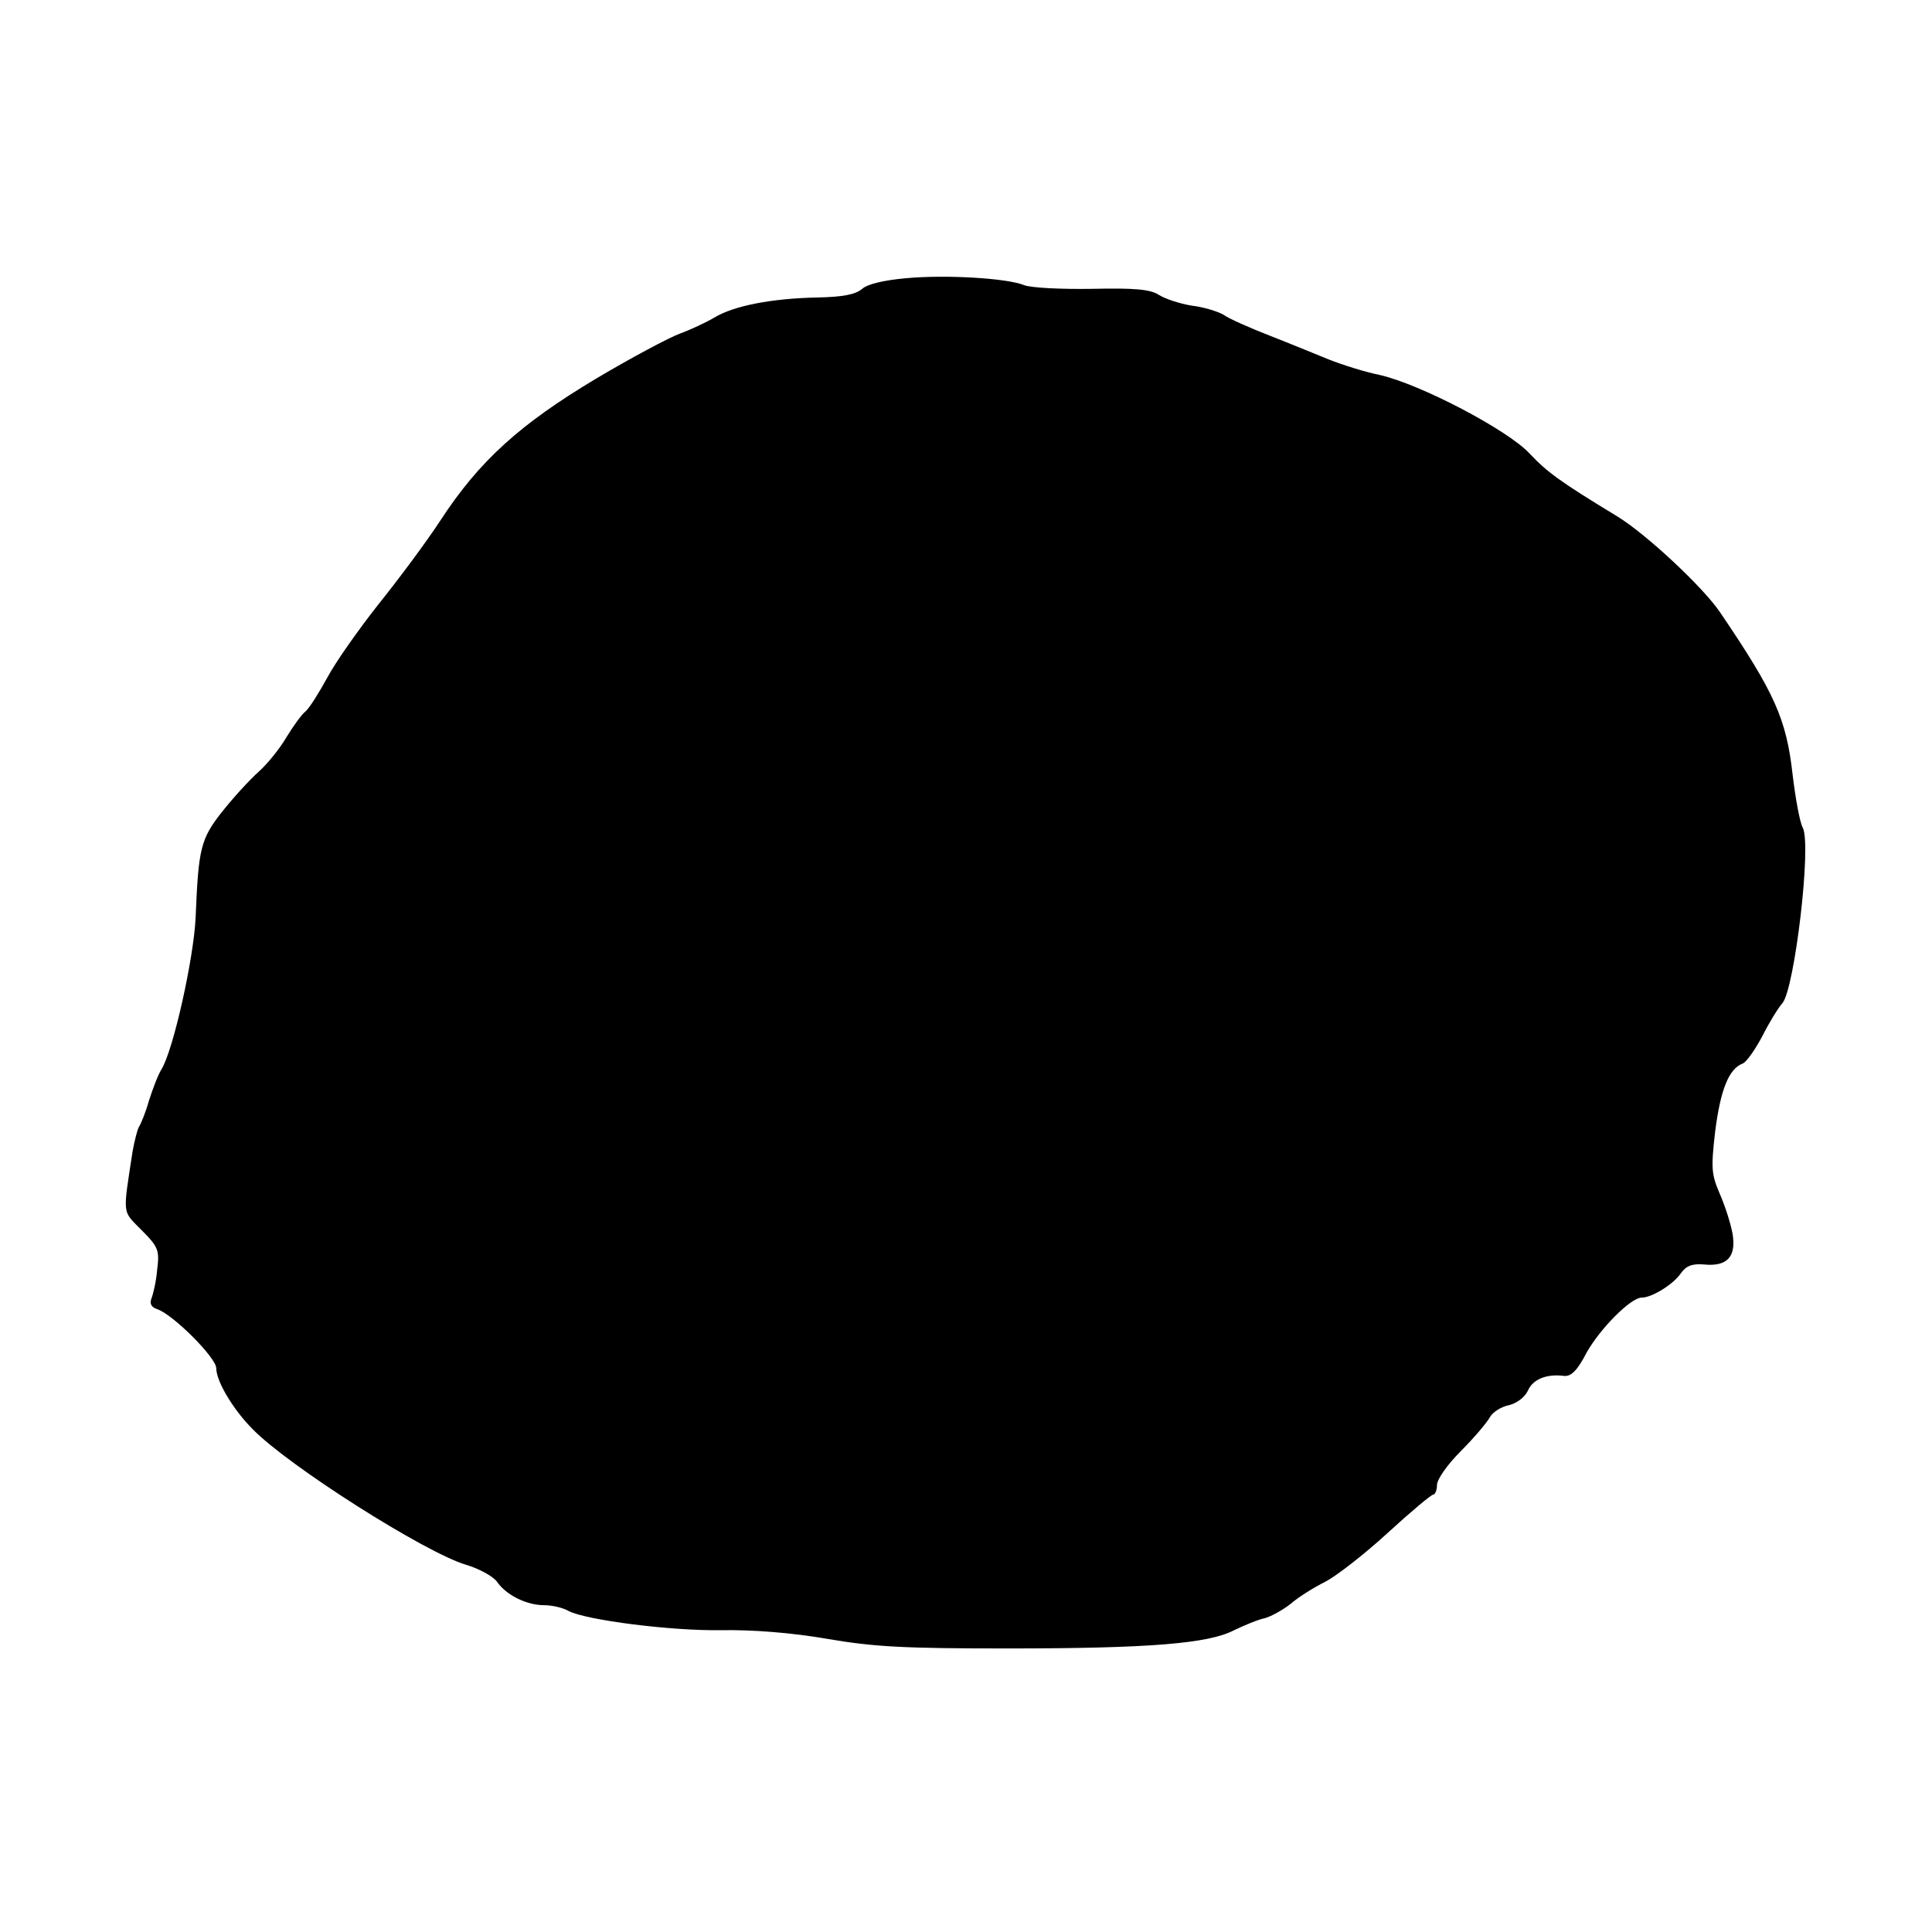
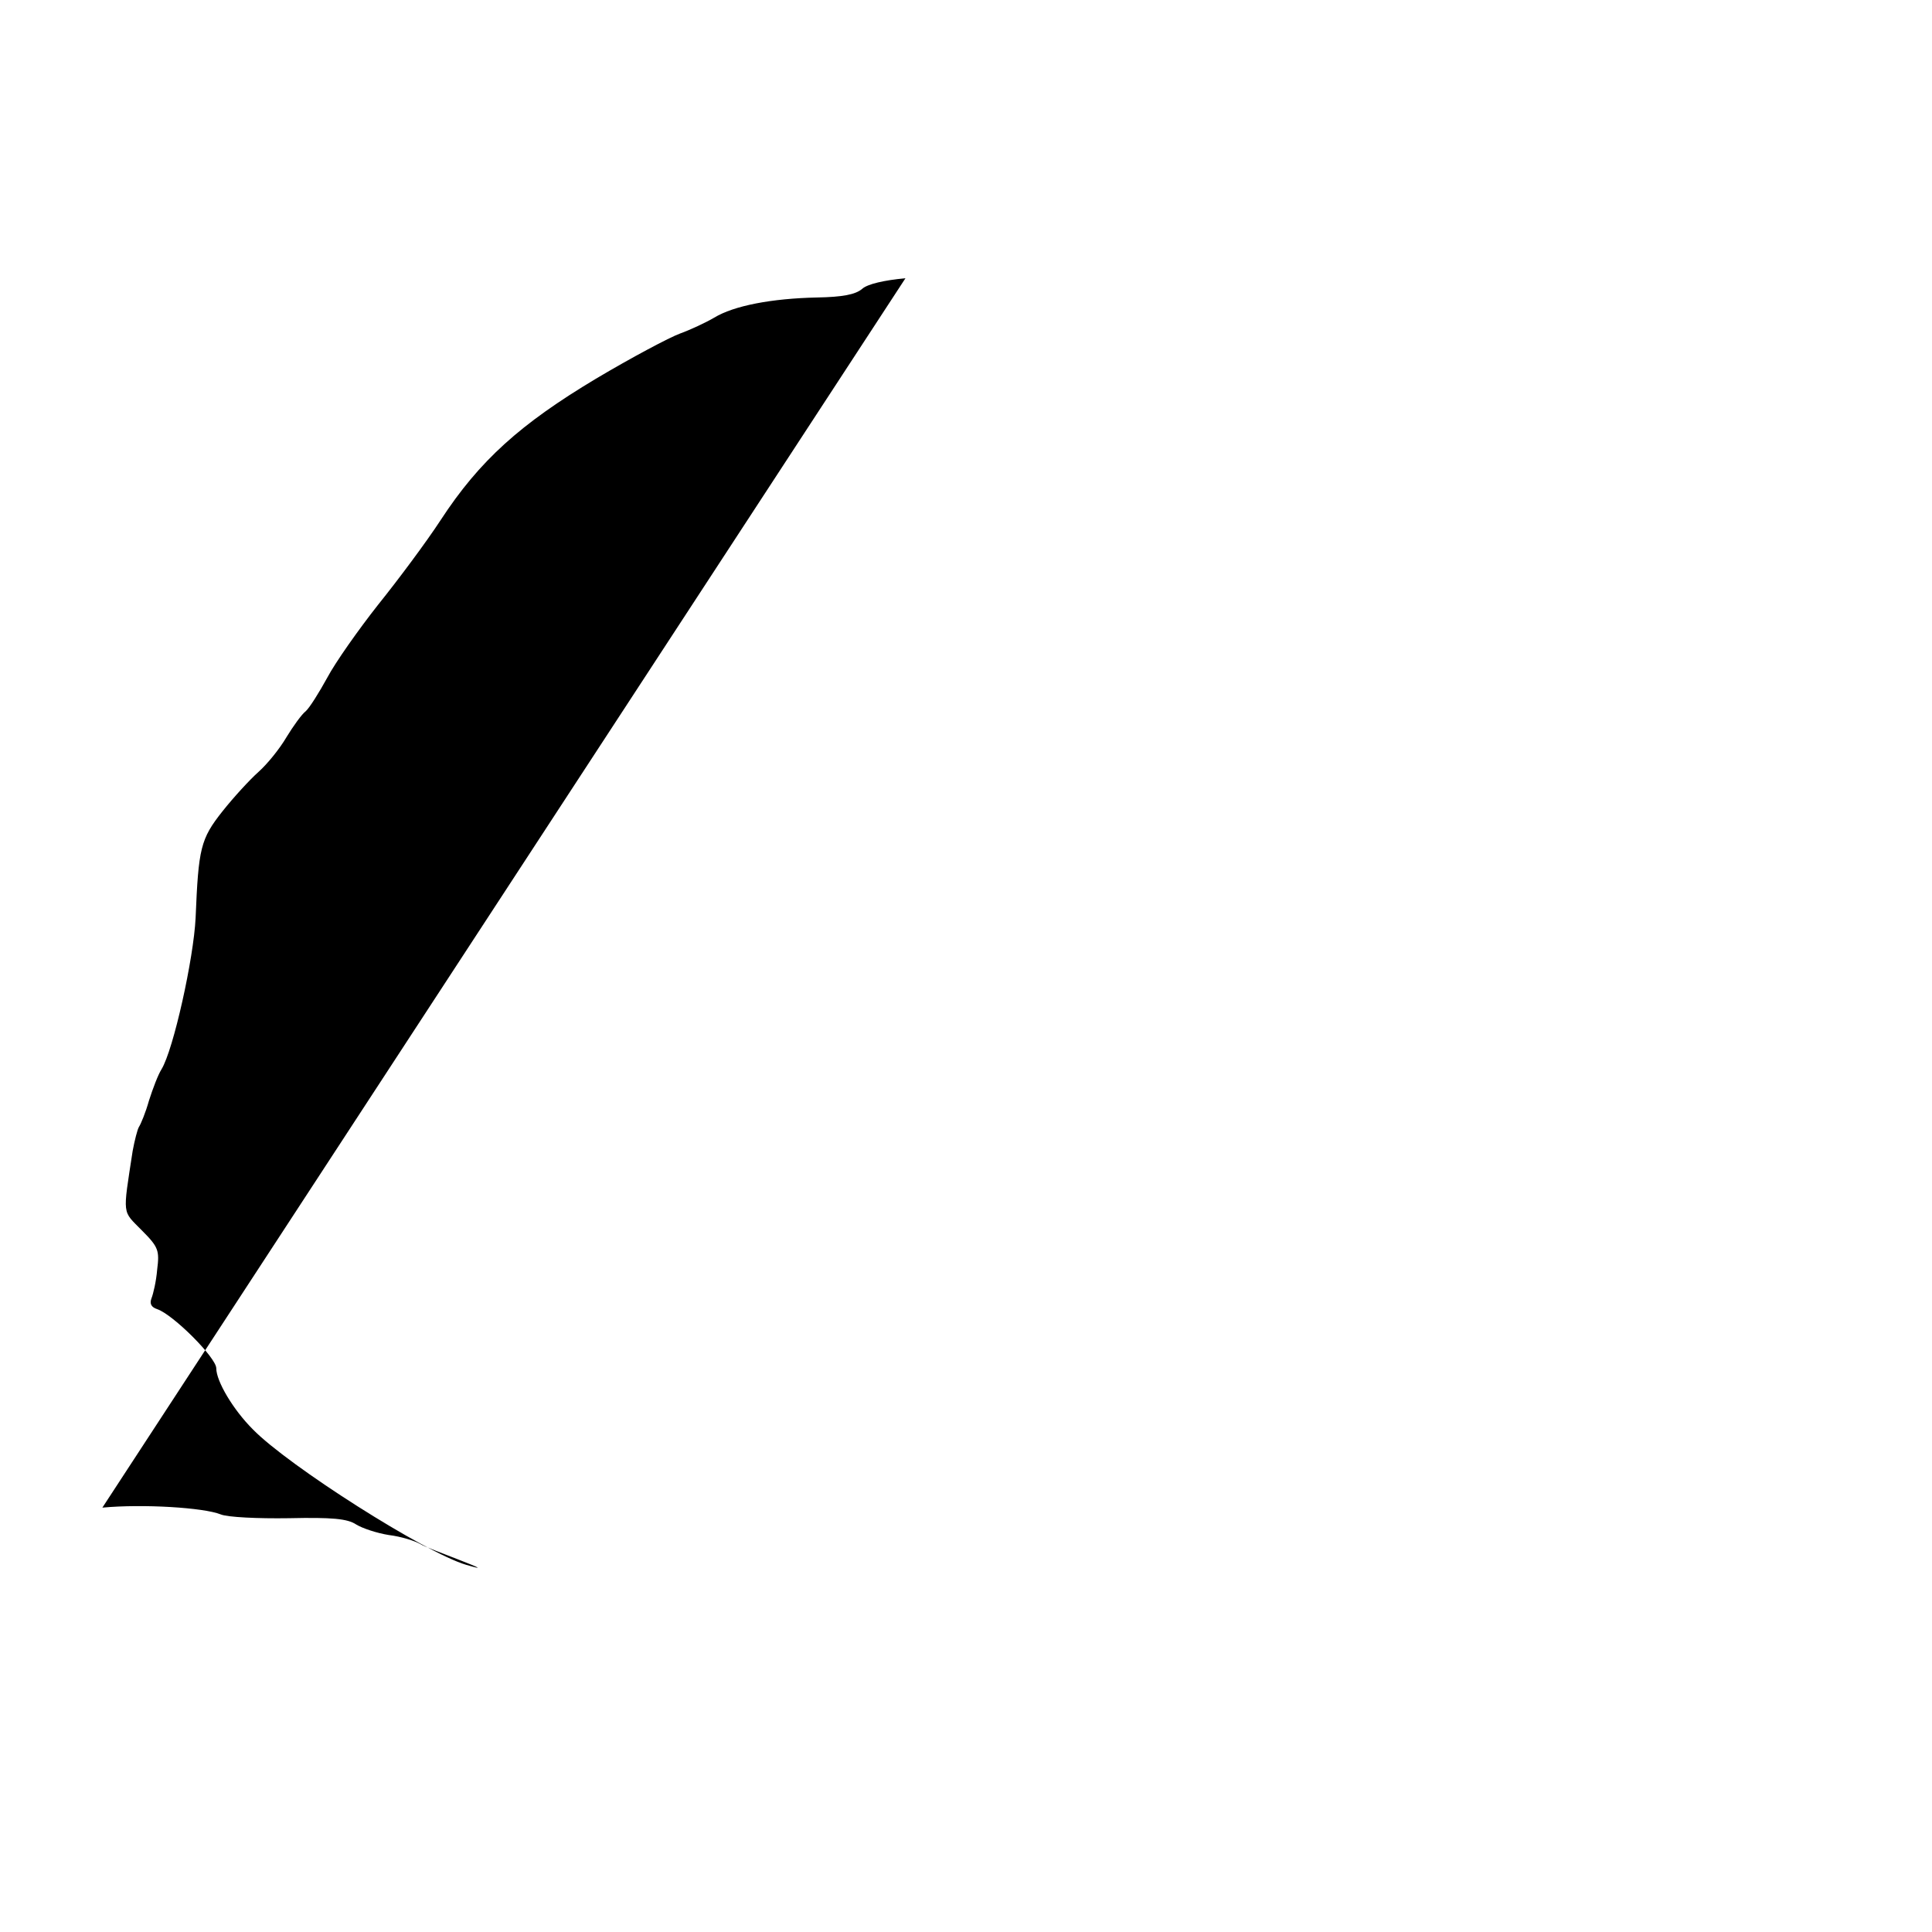
<svg xmlns="http://www.w3.org/2000/svg" version="1" width="536" height="536" viewBox="0 0 402 402">
-   <path d="M188.4 57.9c-4.4.4-7.9 1.2-9 2.2-1.4 1.2-4.1 1.7-9.4 1.8-9.4.2-17.3 1.7-21.4 4.2-1.7 1-4.9 2.5-7.1 3.3-2.2.8-10.1 5-17.5 9.4-15.7 9.4-24.2 17-32.3 29.4-3 4.6-8.9 12.5-13 17.6-4.1 5.2-8.9 12-10.6 15.2-1.7 3.1-3.7 6.3-4.5 7-.8.6-2.6 3.1-4 5.4-1.4 2.4-4 5.6-5.8 7.2-1.8 1.6-5.2 5.3-7.5 8.2-4.6 5.8-5 7.7-5.6 22.2-.4 8.4-4.6 27.4-7.1 31.5-.7 1.1-1.8 4-2.6 6.5-.7 2.5-1.7 4.9-2.1 5.5-.3.5-.9 2.8-1.3 5-2.1 13.7-2.2 12.3 1.9 16.5 3.5 3.5 3.7 4.2 3.2 8.2-.2 2.4-.8 5-1.2 6-.4 1.1 0 1.8 1.2 2.2C36 273.5 45 282.5 45 284.7c0 2.7 3.5 8.6 7.6 12.7C60 305 88.5 323.1 97 325.6c2.7.8 5.6 2.4 6.4 3.5 1.9 2.8 6.2 4.9 9.8 4.9 1.6 0 3.9.5 5.1 1.2 3.6 1.9 21.5 4.2 32 4 6.2-.1 14.3.5 21.8 1.8 9.9 1.7 16.2 2 37.6 2 29.3 0 41.8-1 47.1-3.8 2.1-1 4.9-2.2 6.4-2.5 1.4-.4 3.9-1.8 5.5-3.1 1.5-1.3 4.7-3.3 7.1-4.5 2.3-1.2 8.1-5.7 12.9-10.1 4.8-4.4 9.1-8 9.5-8 .4 0 .8-.9.8-2 0-1.2 2.2-4.3 5-7.1 2.7-2.7 5.4-5.9 6-7 .6-1.1 2.4-2.2 3.9-2.5 1.7-.4 3.3-1.6 4-3 1-2.4 3.9-3.6 7.6-3.1 1.4.1 2.7-1.1 4.6-4.8 2.8-5 9.2-11.5 11.5-11.5 2.1 0 6.5-2.7 8.1-5 1.1-1.6 2.4-2.1 4.8-1.9 4.9.5 6.8-1.6 6-6.4-.4-2.2-1.6-5.9-2.7-8.4-1.7-4-1.8-5.2-.9-13 1.1-8.5 2.8-12.9 5.7-14 .8-.3 2.6-2.9 4.1-5.7 1.4-2.8 3.3-5.9 4.2-6.9 2.5-3 6.1-33 4.2-36.5-.6-1.1-1.5-6-2.1-11-1.3-11.6-3.7-17-15.1-33.8-3.6-5.3-15.3-16.2-21.3-19.9-12.2-7.4-14.7-9.3-18.3-13.1-4.5-4.9-22.8-14.5-31.3-16.4-3-.6-7.7-2.1-10.5-3.2-2.7-1.1-8.3-3.4-12.4-5s-8.4-3.5-9.5-4.3c-1.2-.7-4.1-1.6-6.6-1.9-2.5-.4-5.5-1.4-6.8-2.2-1.8-1.2-5-1.5-14-1.3-6.4.1-12.8-.2-14.2-.8-3.5-1.4-16.1-2.2-24.6-1.4z" />
+   <path d="M188.4 57.9c-4.4.4-7.9 1.2-9 2.2-1.4 1.2-4.1 1.7-9.4 1.8-9.4.2-17.3 1.7-21.4 4.2-1.7 1-4.9 2.5-7.1 3.3-2.2.8-10.1 5-17.5 9.4-15.7 9.4-24.2 17-32.3 29.4-3 4.6-8.9 12.5-13 17.6-4.1 5.2-8.9 12-10.6 15.2-1.7 3.1-3.7 6.3-4.5 7-.8.6-2.6 3.1-4 5.4-1.4 2.4-4 5.6-5.8 7.2-1.8 1.6-5.2 5.3-7.5 8.2-4.6 5.8-5 7.7-5.6 22.2-.4 8.4-4.6 27.4-7.1 31.5-.7 1.1-1.8 4-2.6 6.5-.7 2.5-1.7 4.9-2.1 5.5-.3.5-.9 2.8-1.3 5-2.1 13.7-2.2 12.3 1.9 16.5 3.5 3.5 3.7 4.2 3.2 8.2-.2 2.4-.8 5-1.2 6-.4 1.1 0 1.8 1.2 2.2C36 273.5 45 282.5 45 284.7c0 2.7 3.5 8.6 7.6 12.7C60 305 88.5 323.1 97 325.6s-8.4-3.5-9.5-4.3c-1.2-.7-4.1-1.6-6.6-1.9-2.5-.4-5.5-1.4-6.8-2.2-1.8-1.2-5-1.5-14-1.3-6.4.1-12.8-.2-14.2-.8-3.5-1.4-16.1-2.2-24.6-1.4z" />
</svg>